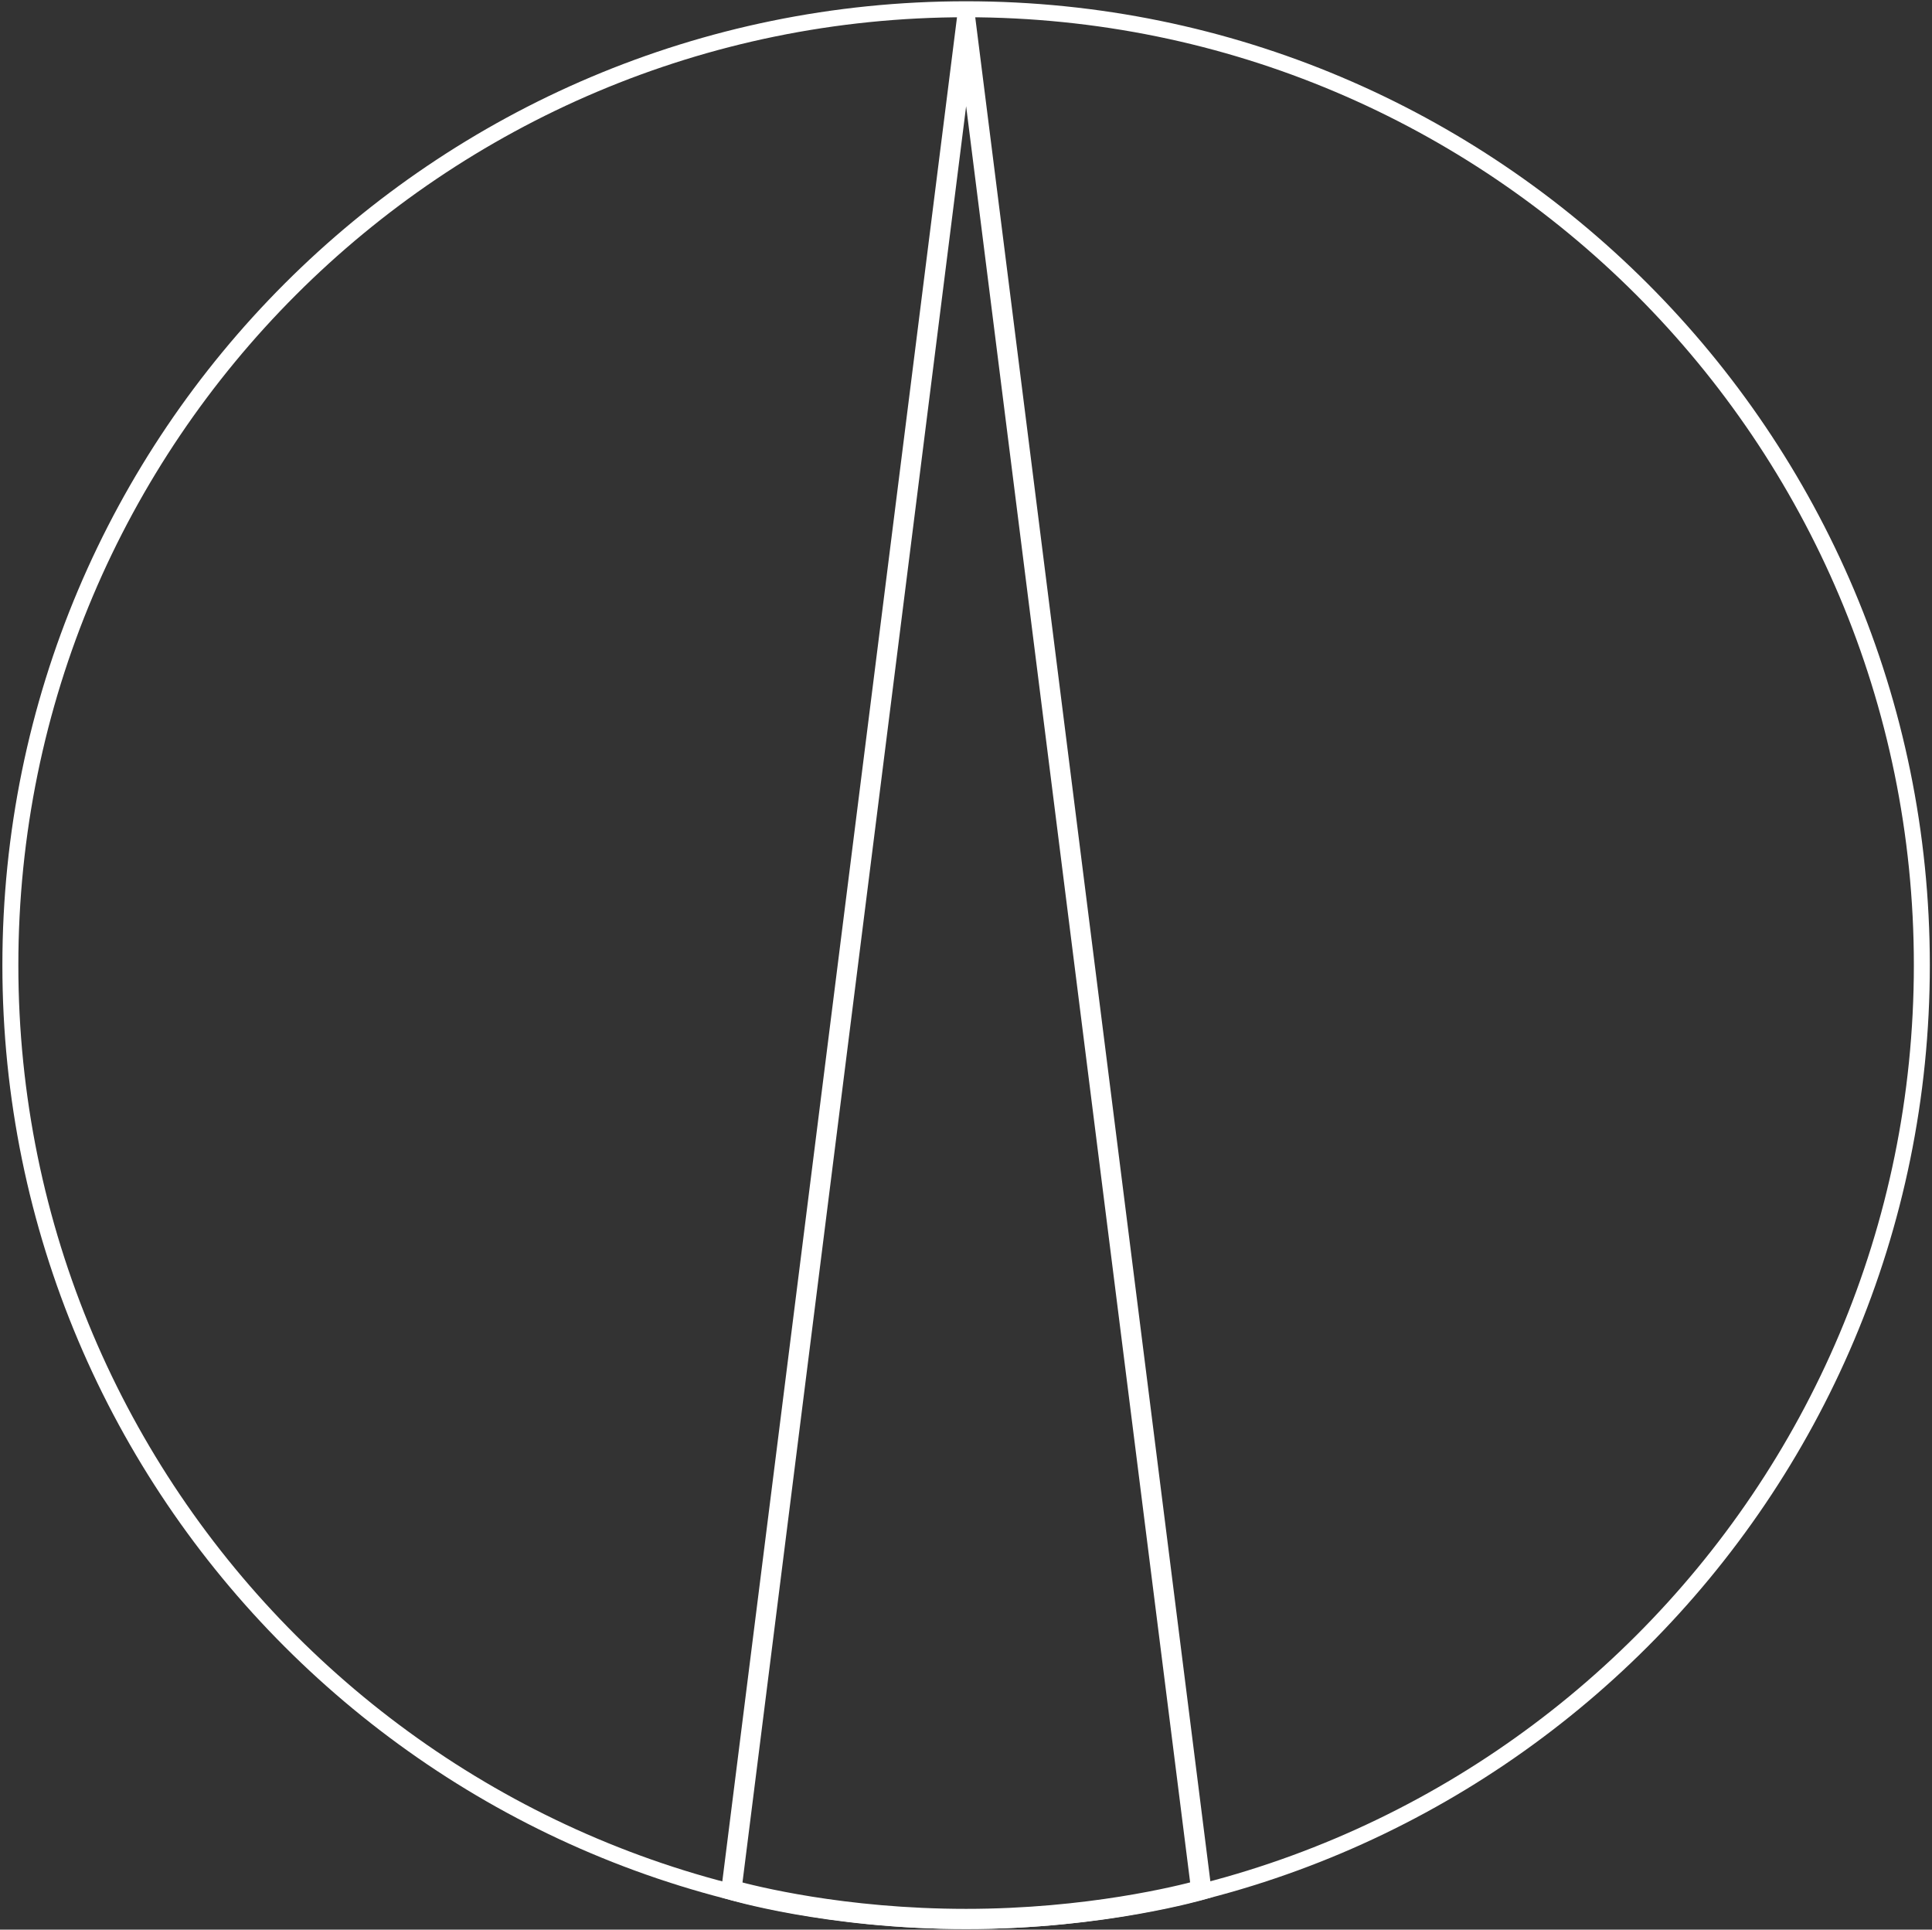
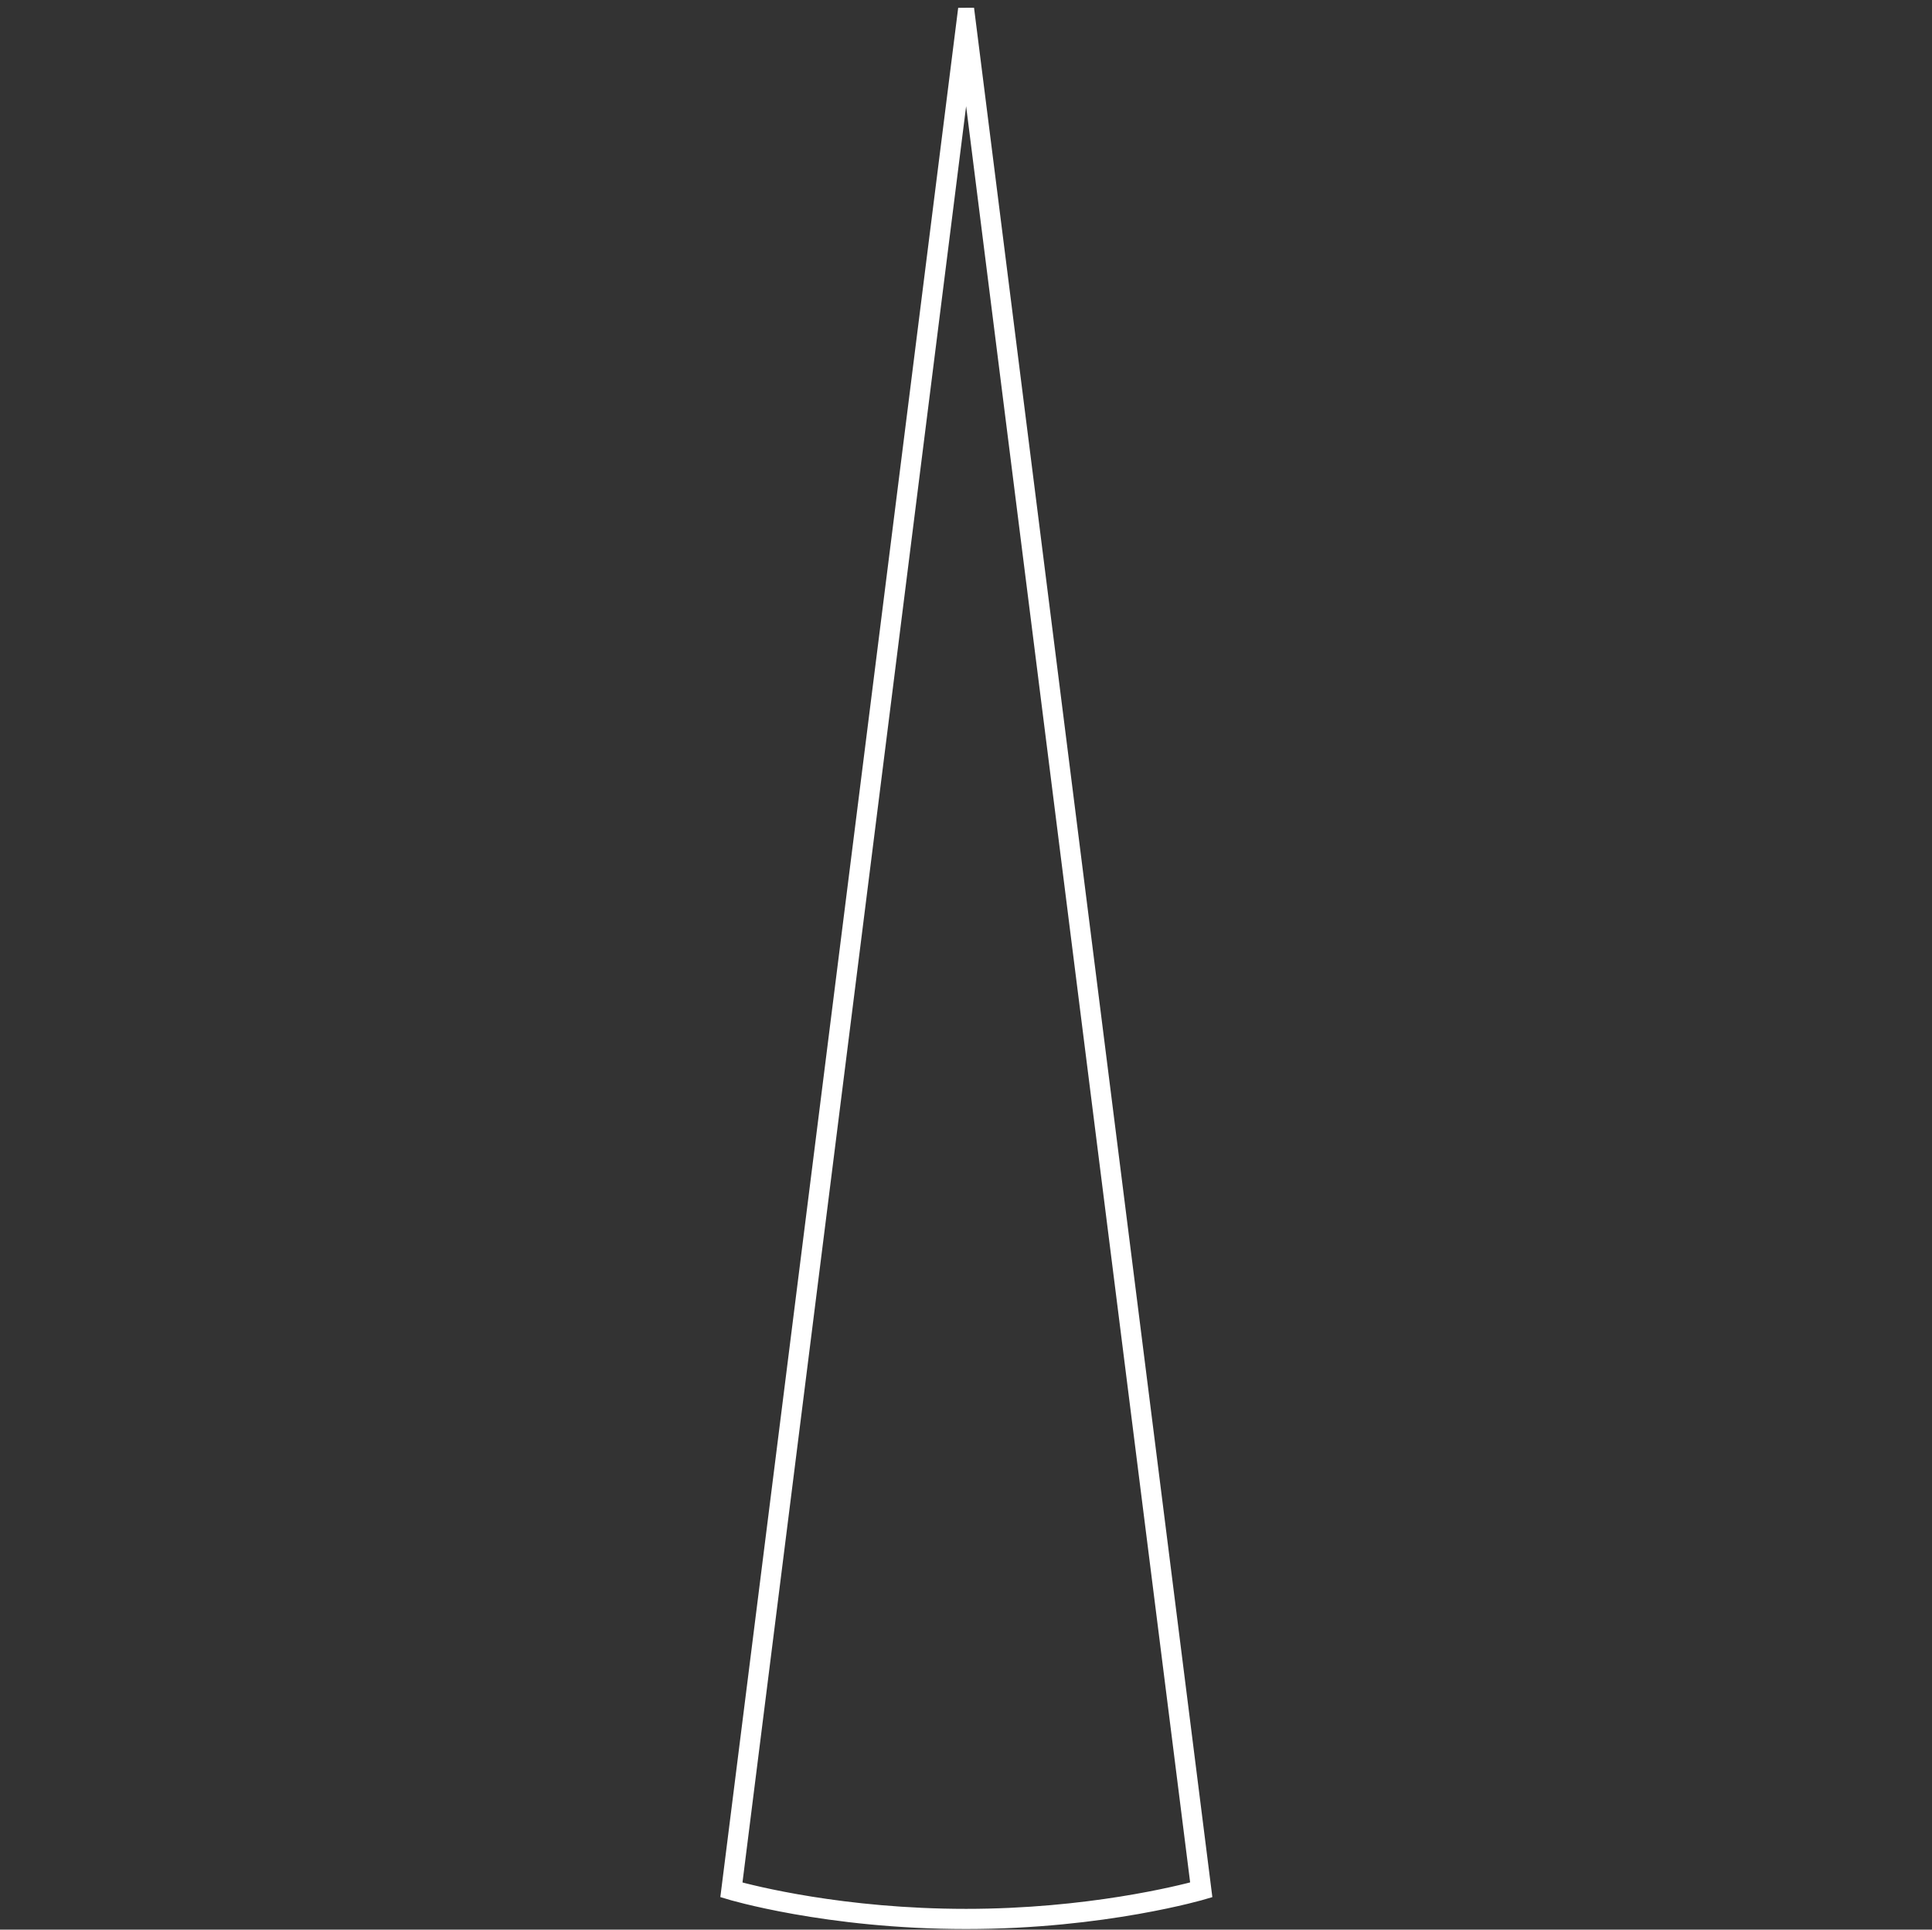
<svg xmlns="http://www.w3.org/2000/svg" width="726" height="725" viewBox="0 0 726 725" fill="none">
  <rect x="0" y="0" width="726" height="725" fill="#333333" stroke="none" />
-   <path d="M722.183 362.621C722.183 560.962 561.398 721.765 363.038 721.765C164.697 721.765 3.895 560.962 3.895 362.621C3.895 164.28 164.697 3.477 363.038 3.477C561.398 3.477 722.183 164.28 722.183 362.621Z" stroke="white" stroke-width="6" stroke-miterlimit="10" />
  <path d="M363.044 3.289L273.977 710.629C273.977 710.629 310.495 721.762 363.044 721.762C414.999 721.762 452.278 710.629 452.278 710.629L363.044 3.289ZM363.044 15.907L450.533 709.479C443.556 711.39 408.839 720.185 363.044 720.185C316.765 720.185 282.605 711.408 275.702 709.497L363.044 15.907Z" stroke="white" stroke-width="6" />
</svg>